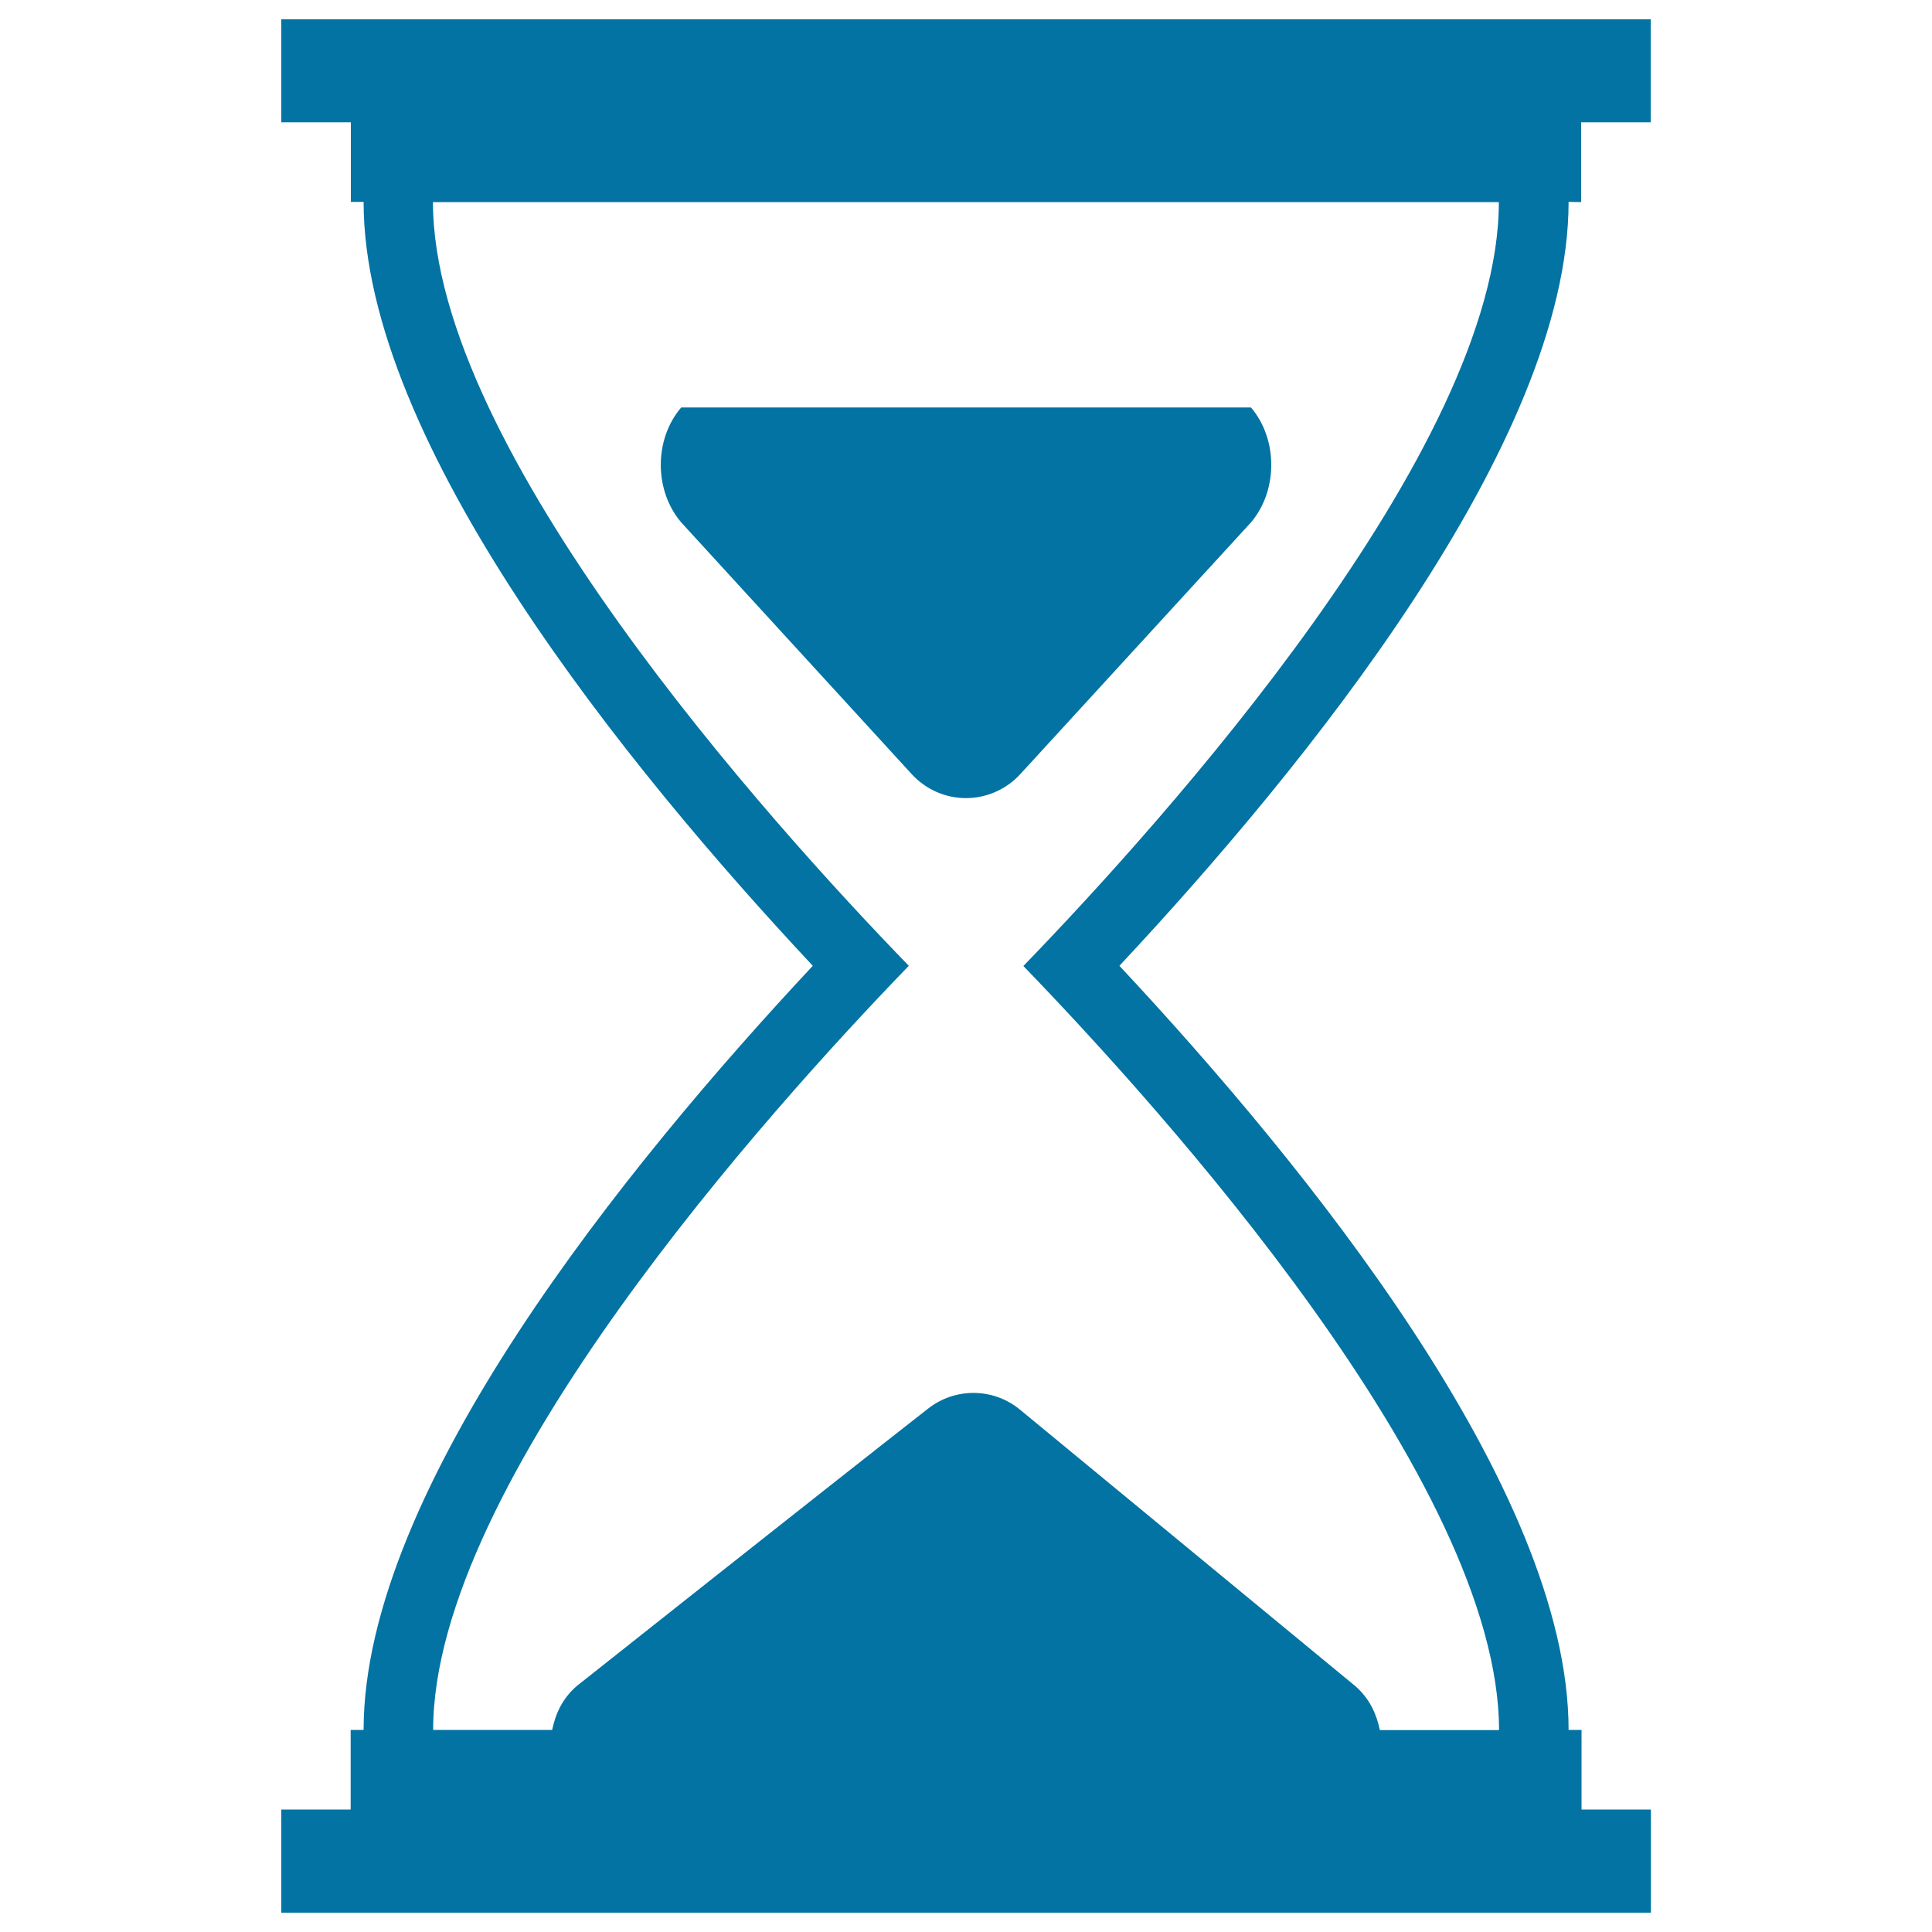
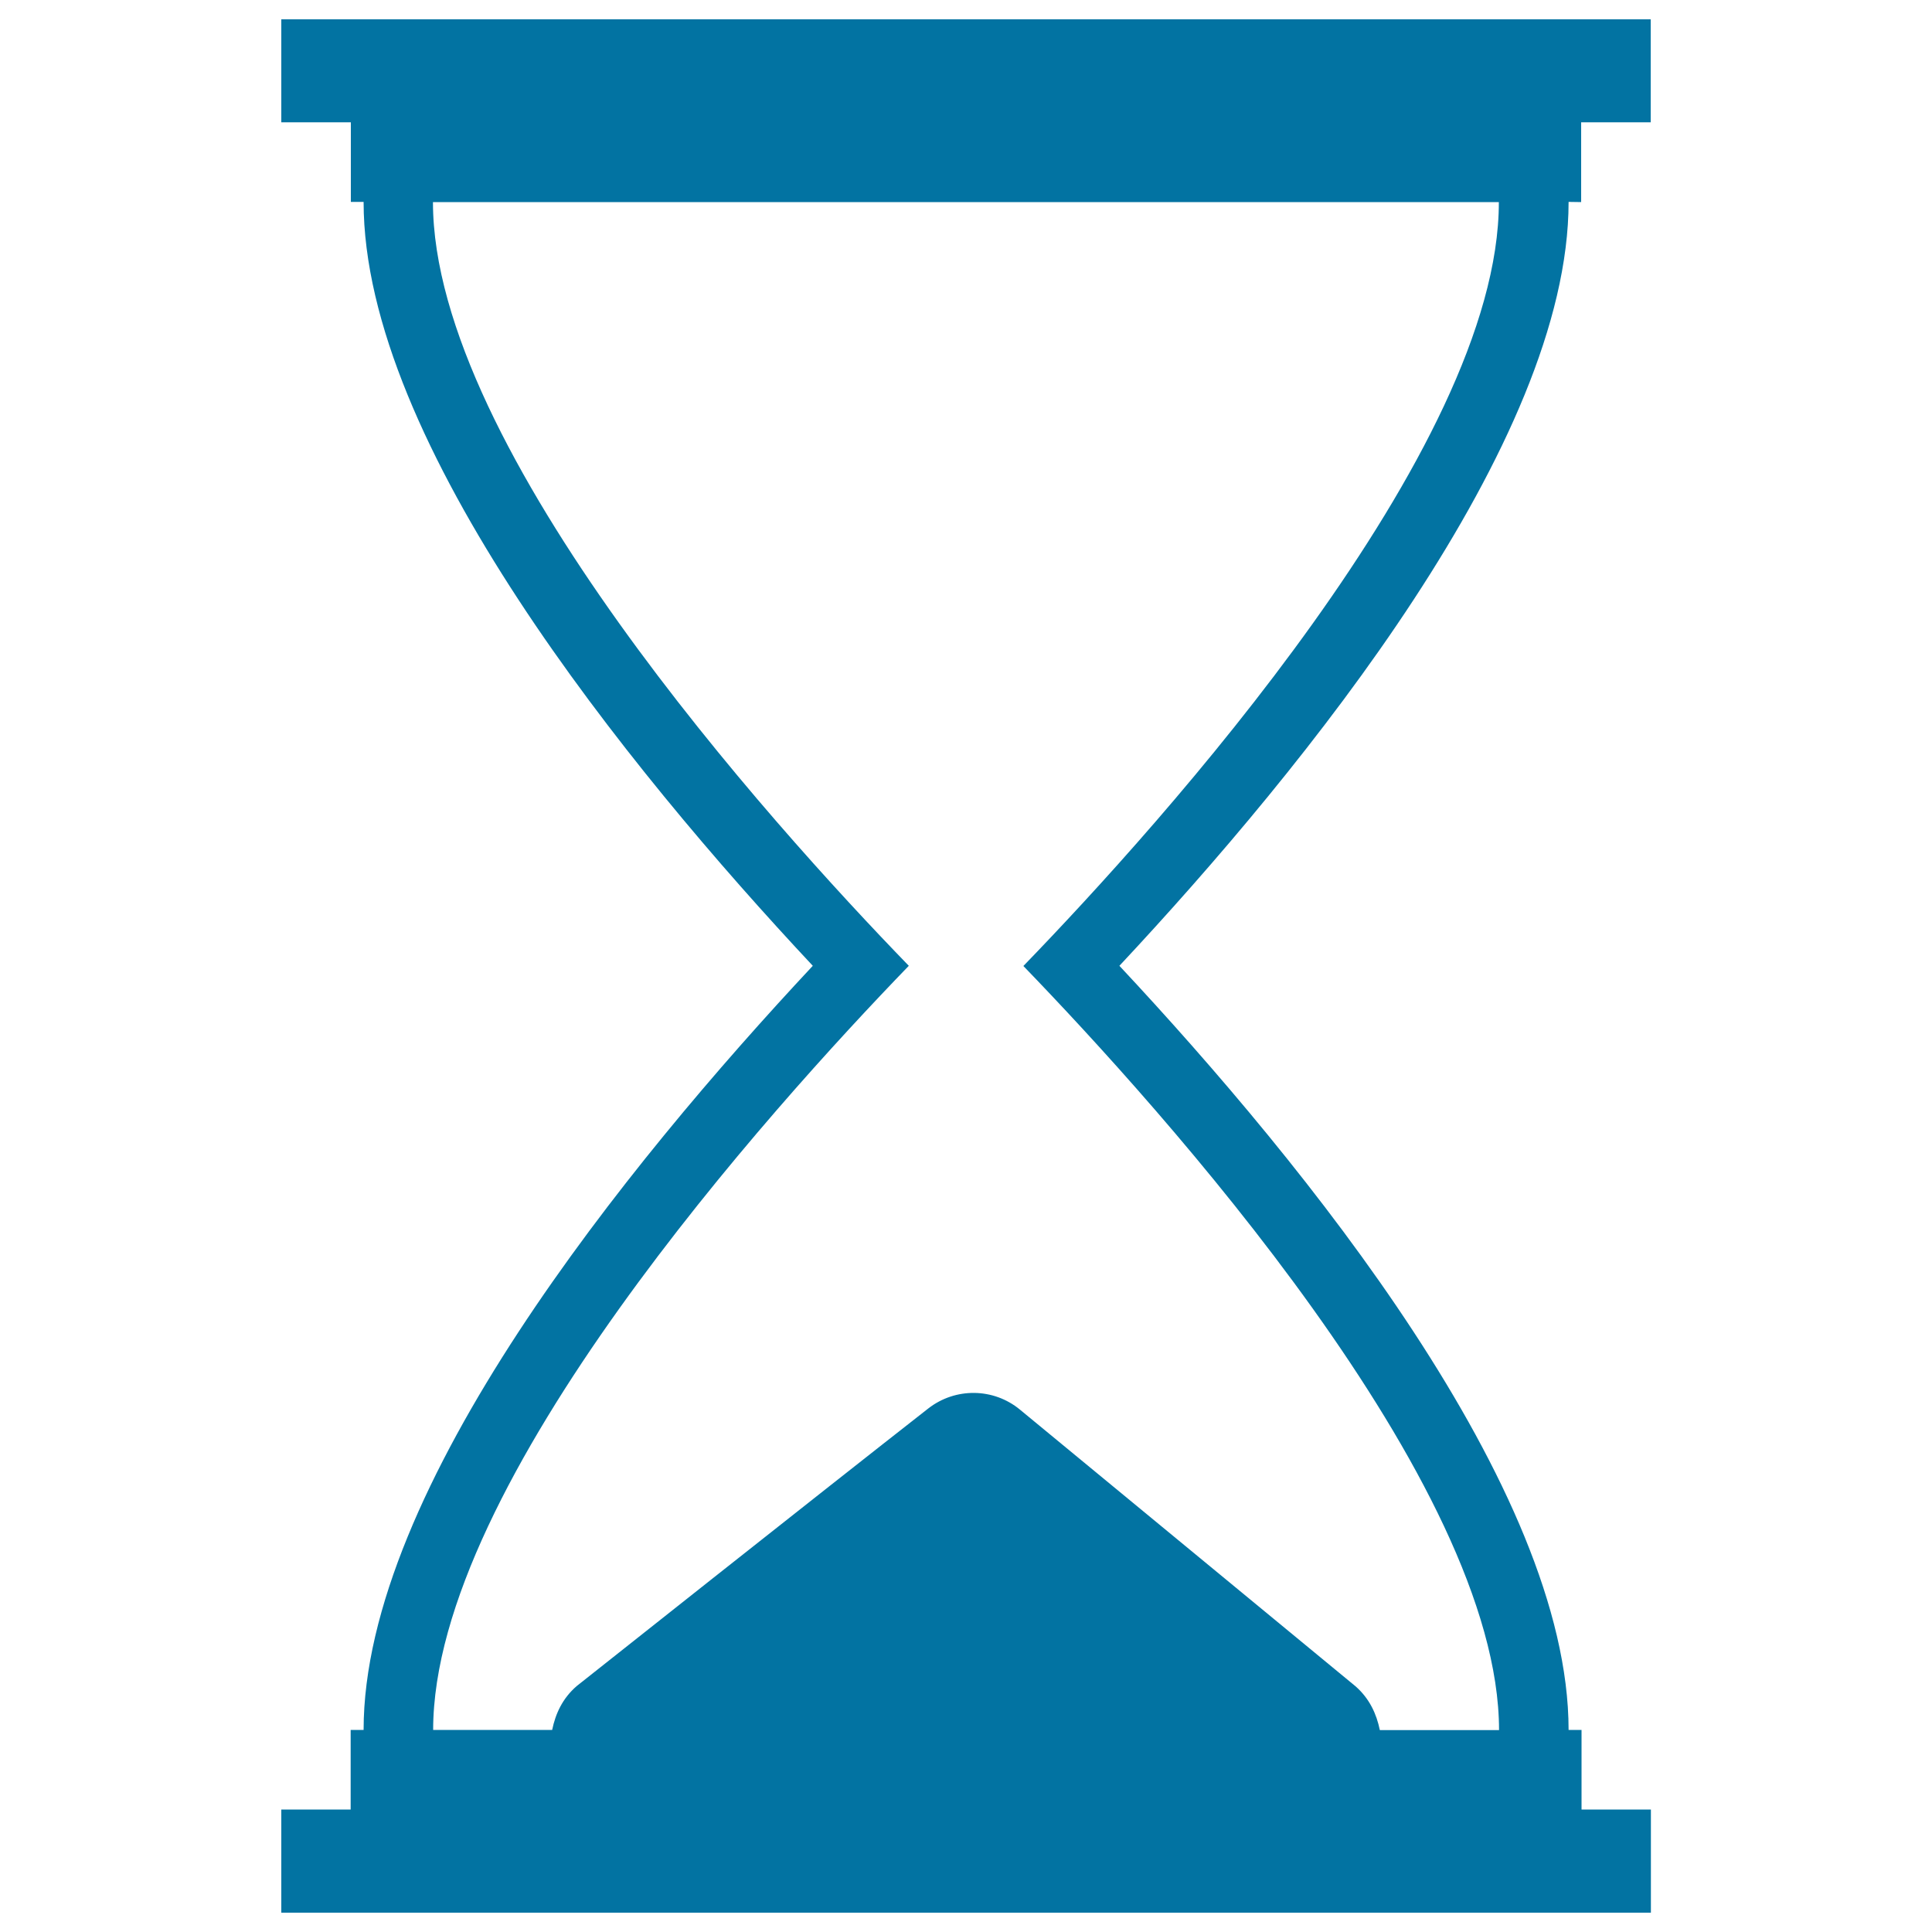
<svg xmlns="http://www.w3.org/2000/svg" viewBox="0 0 1000 1000" style="fill:#0273a2">
  <title>Hourglass SVG icon</title>
  <g>
    <g>
      <path d="M818.4,104.6V63.3h36V10H145.6v53.3h36v41.2h6.6c0,124.7,136.2,292.5,232.5,395.4c-96.3,103-232.5,270.7-232.5,395.5h-6.7v41.2h-35.9V990h708.9v-53.4h-35.9v-41.2h-6.7c0-124.8-136.2-292.5-232.5-395.5c96.3-103,232.5-270.8,232.5-395.4L818.4,104.6L818.4,104.6L818.4,104.6z M529.7,500c71.3,73.8,246.2,267.4,246.2,395.5h-61.7c-1.7-8.3-5.3-16.3-12.6-22.7L527.9,729.6c-13.7-11.3-33.4-11.5-47.4-0.6c-54.5,42.6-182,143.7-182,143.7c-7.4,6.4-11,14.4-12.7,22.7h-61.6c0-128,174.8-321.7,246.2-395.5C399,426.3,224.1,232.5,224.1,104.6h551.7C775.9,232.6,601,426.3,529.7,500z" />
-       <path d="M352.6,210.9c-14.1,16.4-14.1,43,0,59.5L472,400.8c7.2,7.8,17.3,12.3,28,12.3c10.6,0,20.8-4.5,28-12.3l119.5-130.4c14-16.5,14-43.1,0-59.5L352.6,210.9L352.6,210.9z" />
    </g>
  </g>
</svg>